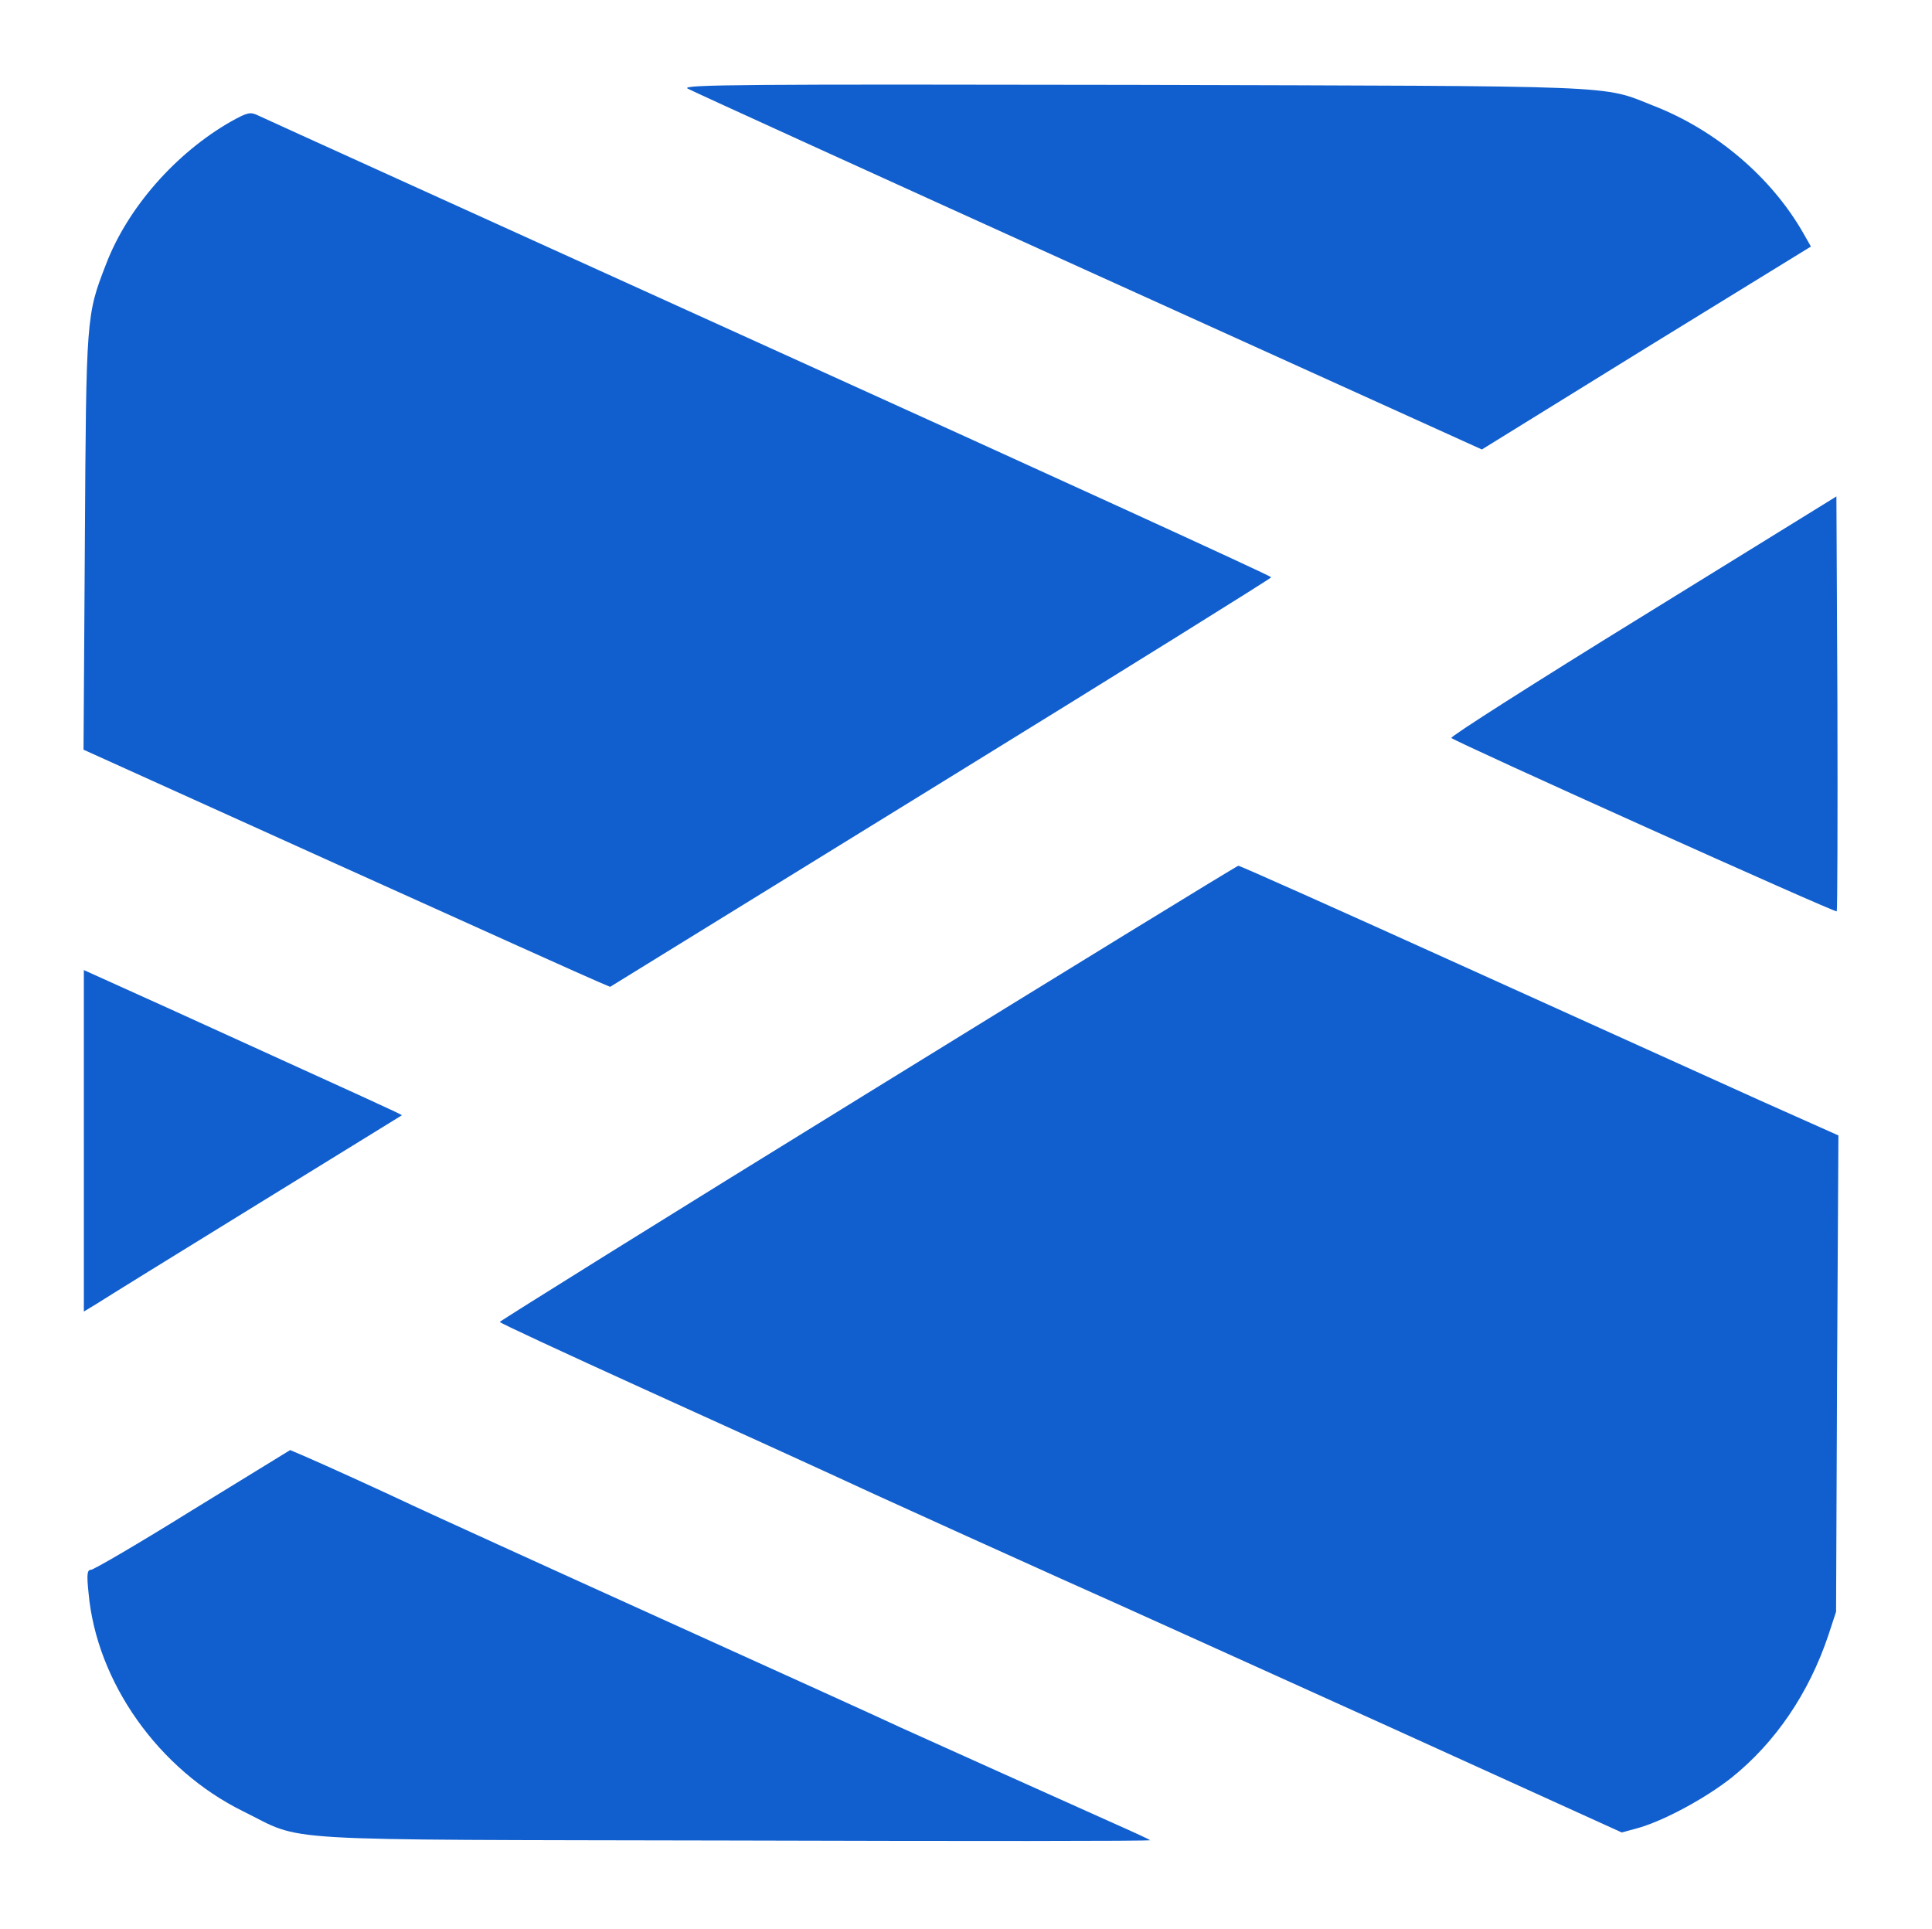
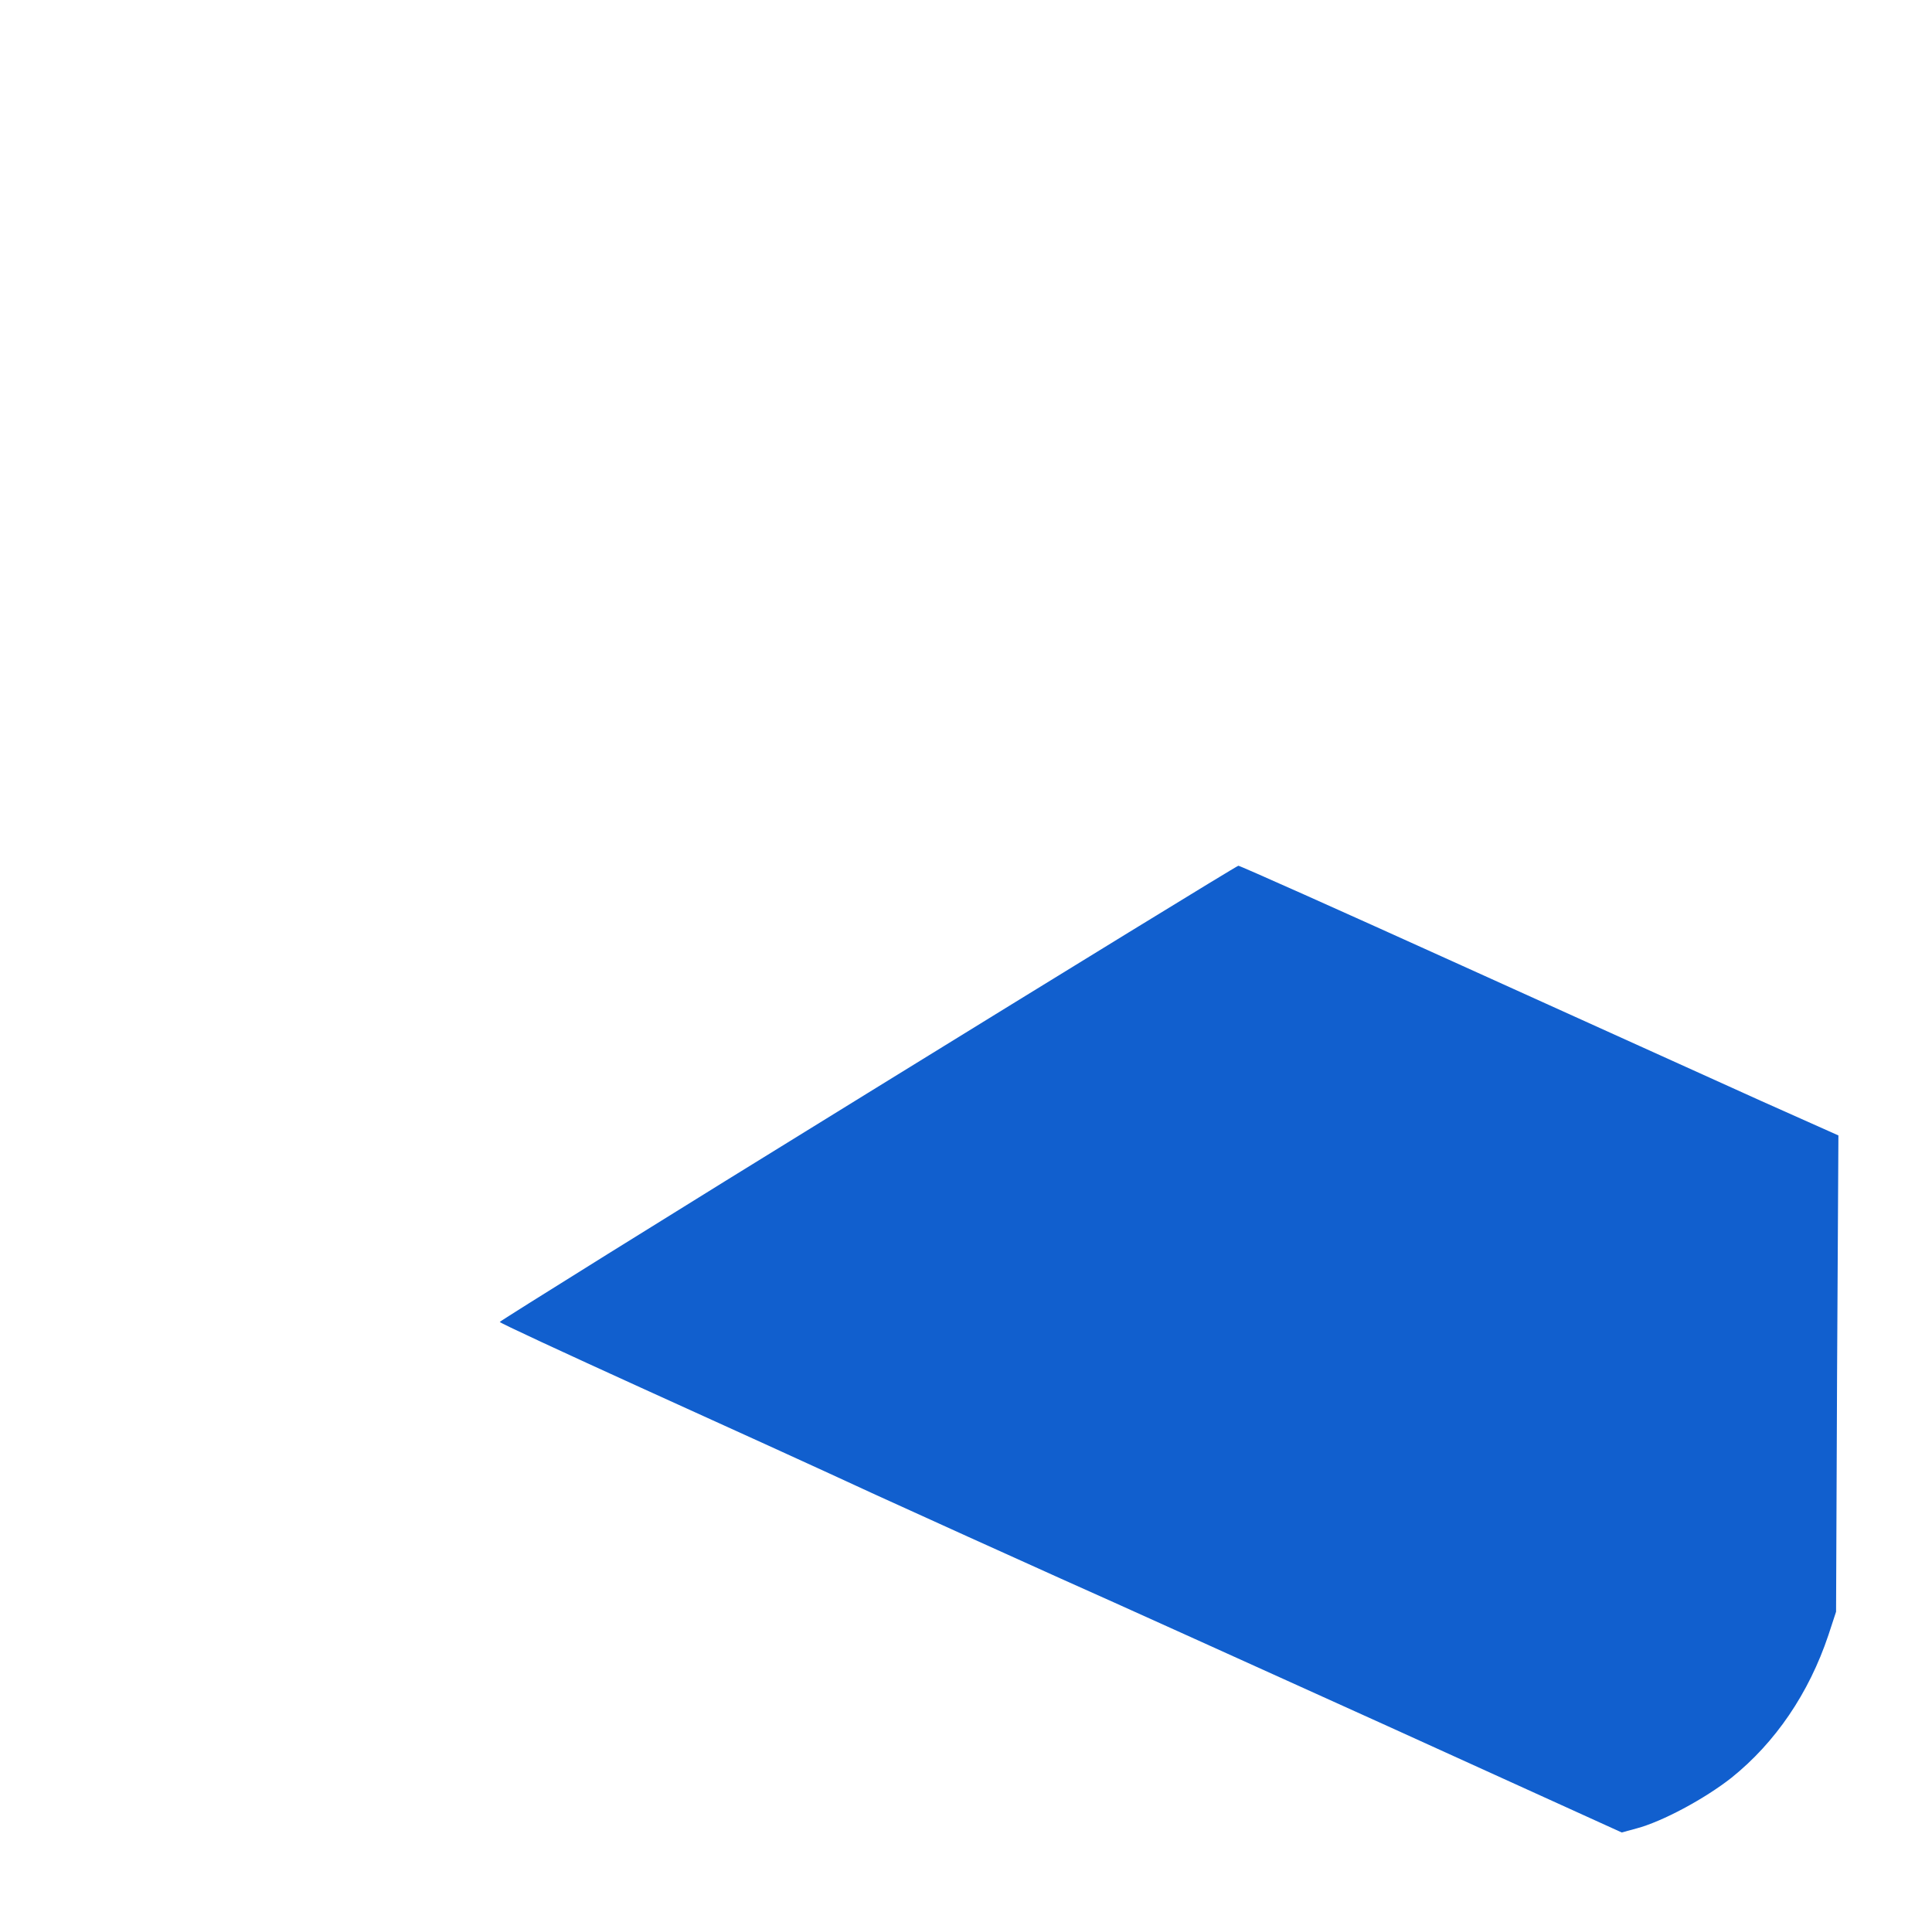
<svg xmlns="http://www.w3.org/2000/svg" version="1.0" width="576pt" height="575pt" viewBox="0 0 576 575" preserveAspectRatio="xMidYMid meet">
  <g transform="translate(0,575) scale(0.1,-0.1)" fill="#115FCE" stroke="none">
-     <path d="M2050 5486 c14 -8 552 -253 1196 -545 l1172 -531 490 303 491 302 -21 37 c-95 168 -261 310 -449 383 -156 62 -77 58 -1554 62 -1150 2 -1346 1 -1325 -11z" />
-     <path d="M689 5388 c-165 -94 -309 -258 -373 -426 -59 -152 -59 -155 -63 -827 l-4 -620 752 -340 c414 -187 767 -346 785 -353 l33 -14 986 608 c542 334 985 610 985 613 0 4 -674 312 -1497 685 -824 374 -1510 685 -1524 692 -23 11 -31 9 -80 -18z" />
-     <path d="M4897 3913 c-318 -196 -574 -359 -570 -363 14 -13 1145 -522 1149 -517 2 2 3 281 2 620 l-3 617 -578 -357z" />
    <path d="M2588 2492 c-604 -372 -1097 -680 -1098 -683 0 -3 190 -91 423 -197 232 -105 546 -248 697 -318 151 -69 399 -181 550 -249 151 -67 590 -266 975 -440 l700 -318 44 12 c76 20 203 88 283 151 131 105 231 252 289 425 l23 70 3 710 4 710 -233 104 c-128 58 -529 239 -891 403 -362 164 -662 298 -665 297 -4 0 -501 -305 -1104 -677z" />
-     <path d="M250 2349 l0 -509 38 23 c20 13 233 145 472 292 239 147 436 269 438 270 2 2 -85 41 -700 321 l-248 112 0 -509z" />
-     <path d="M575 1249 c-159 -99 -296 -179 -304 -179 -11 0 -13 -13 -7 -69 24 -266 209 -527 461 -651 187 -92 57 -84 1464 -87 685 -2 1243 -2 1240 1 -2 2 -47 23 -99 46 -143 64 -577 259 -645 290 -33 16 -355 162 -715 325 -360 163 -693 315 -740 337 -91 43 -260 120 -325 148 l-40 17 -290 -178z" />
  </g>
</svg>